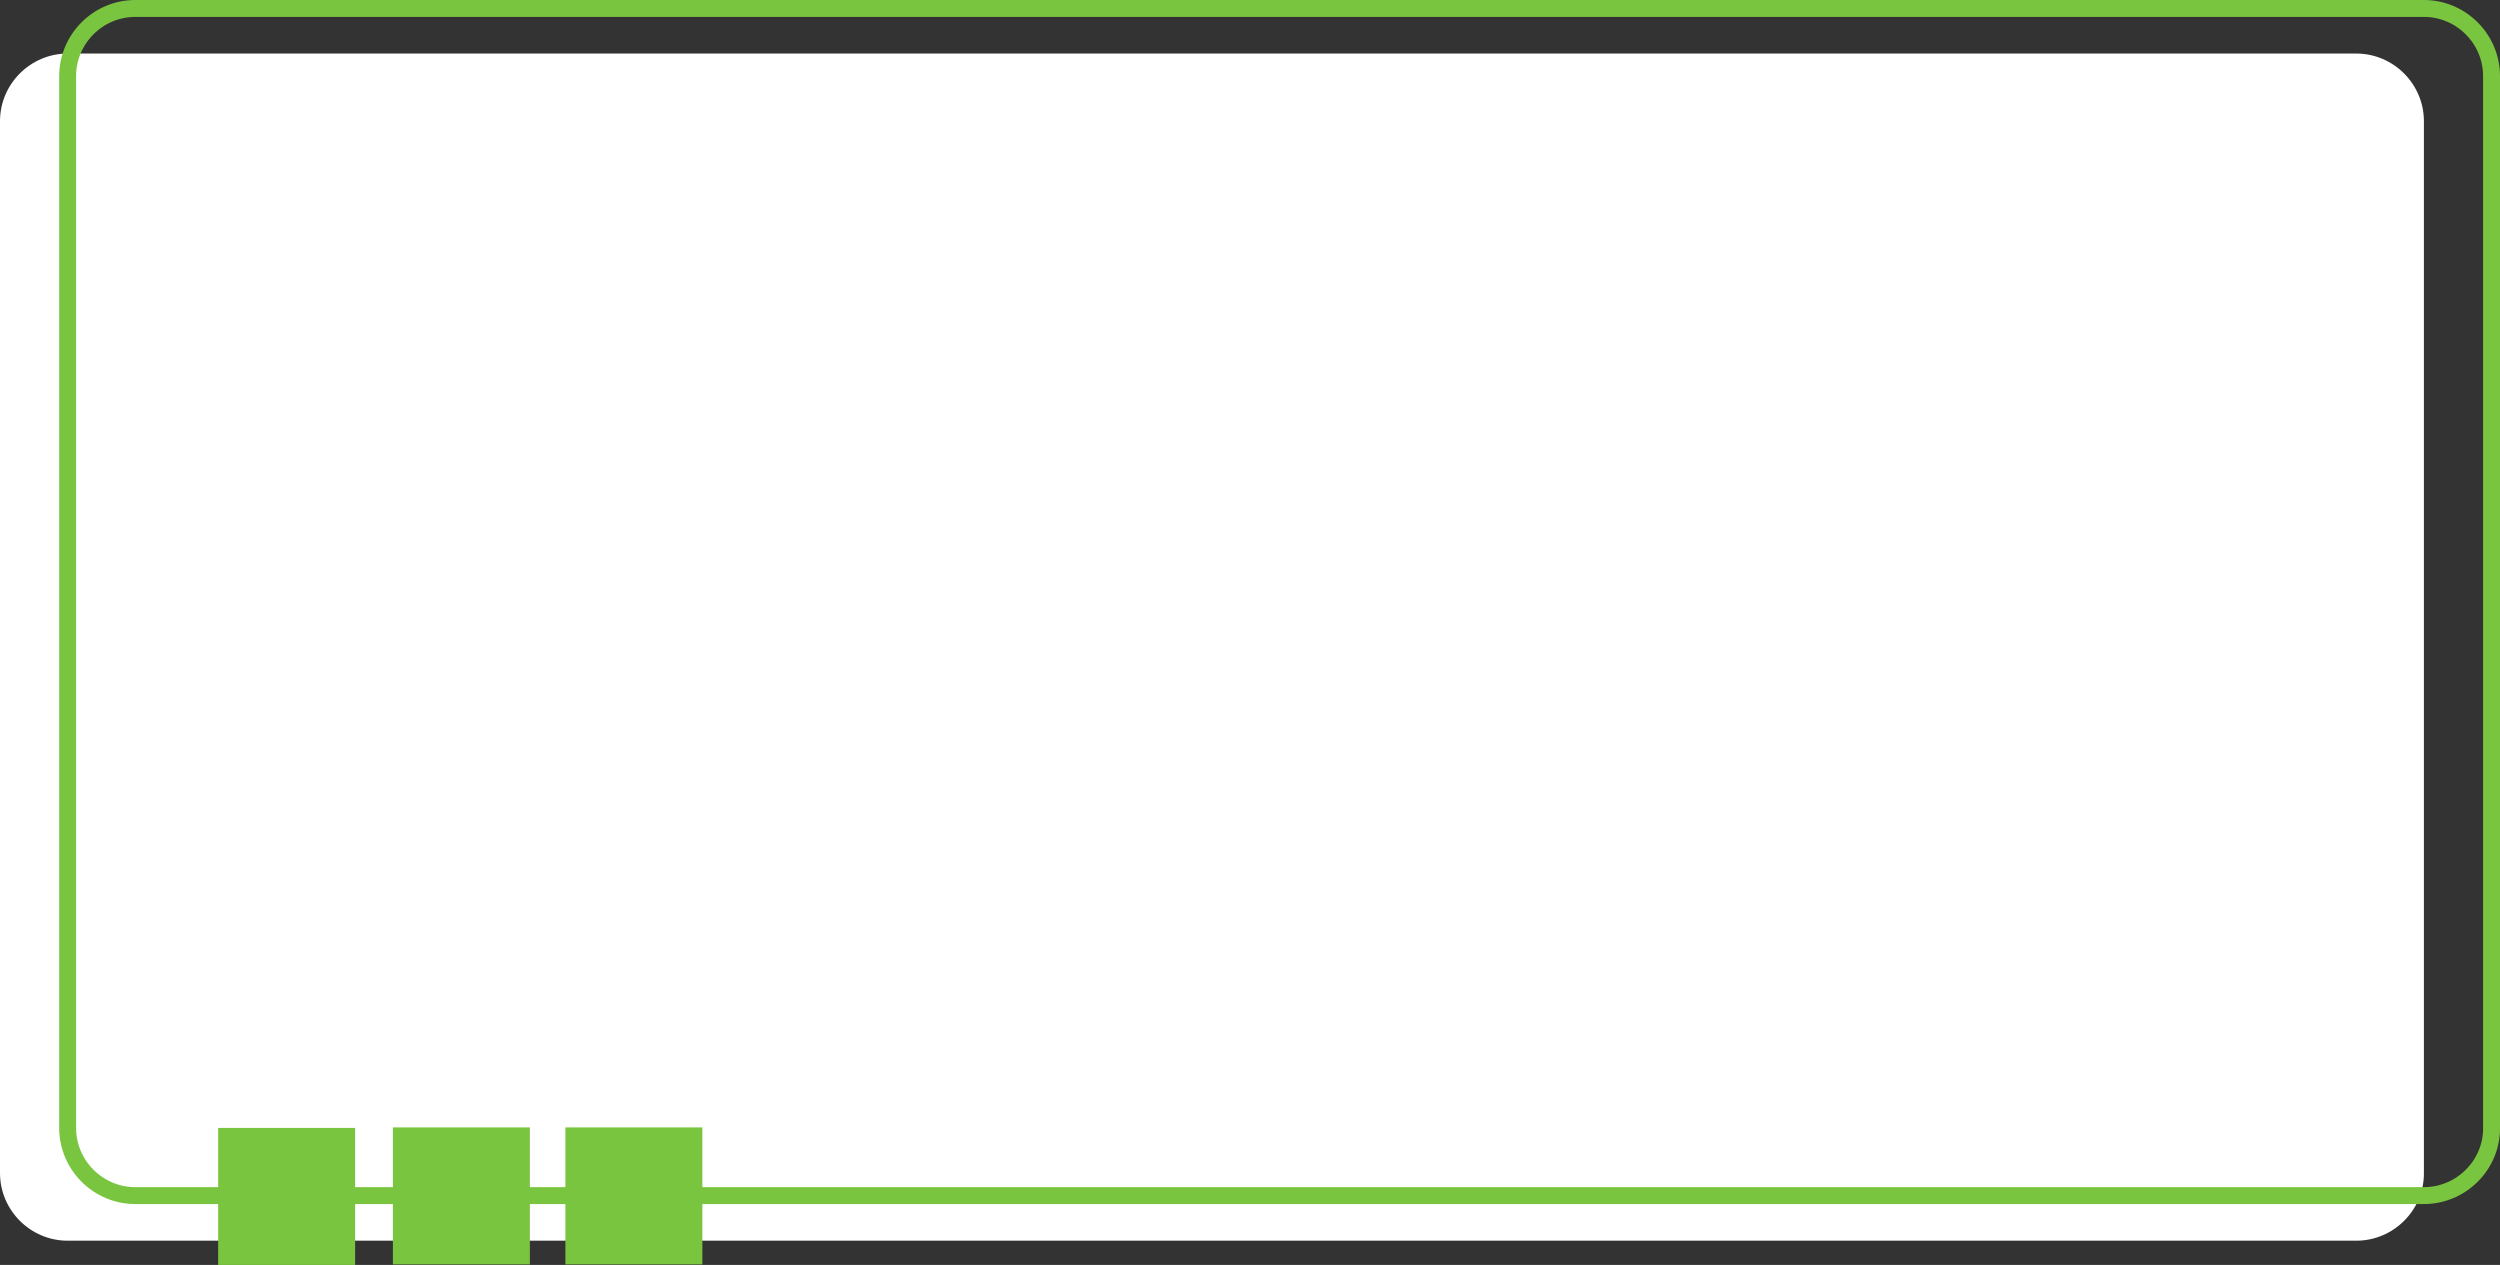
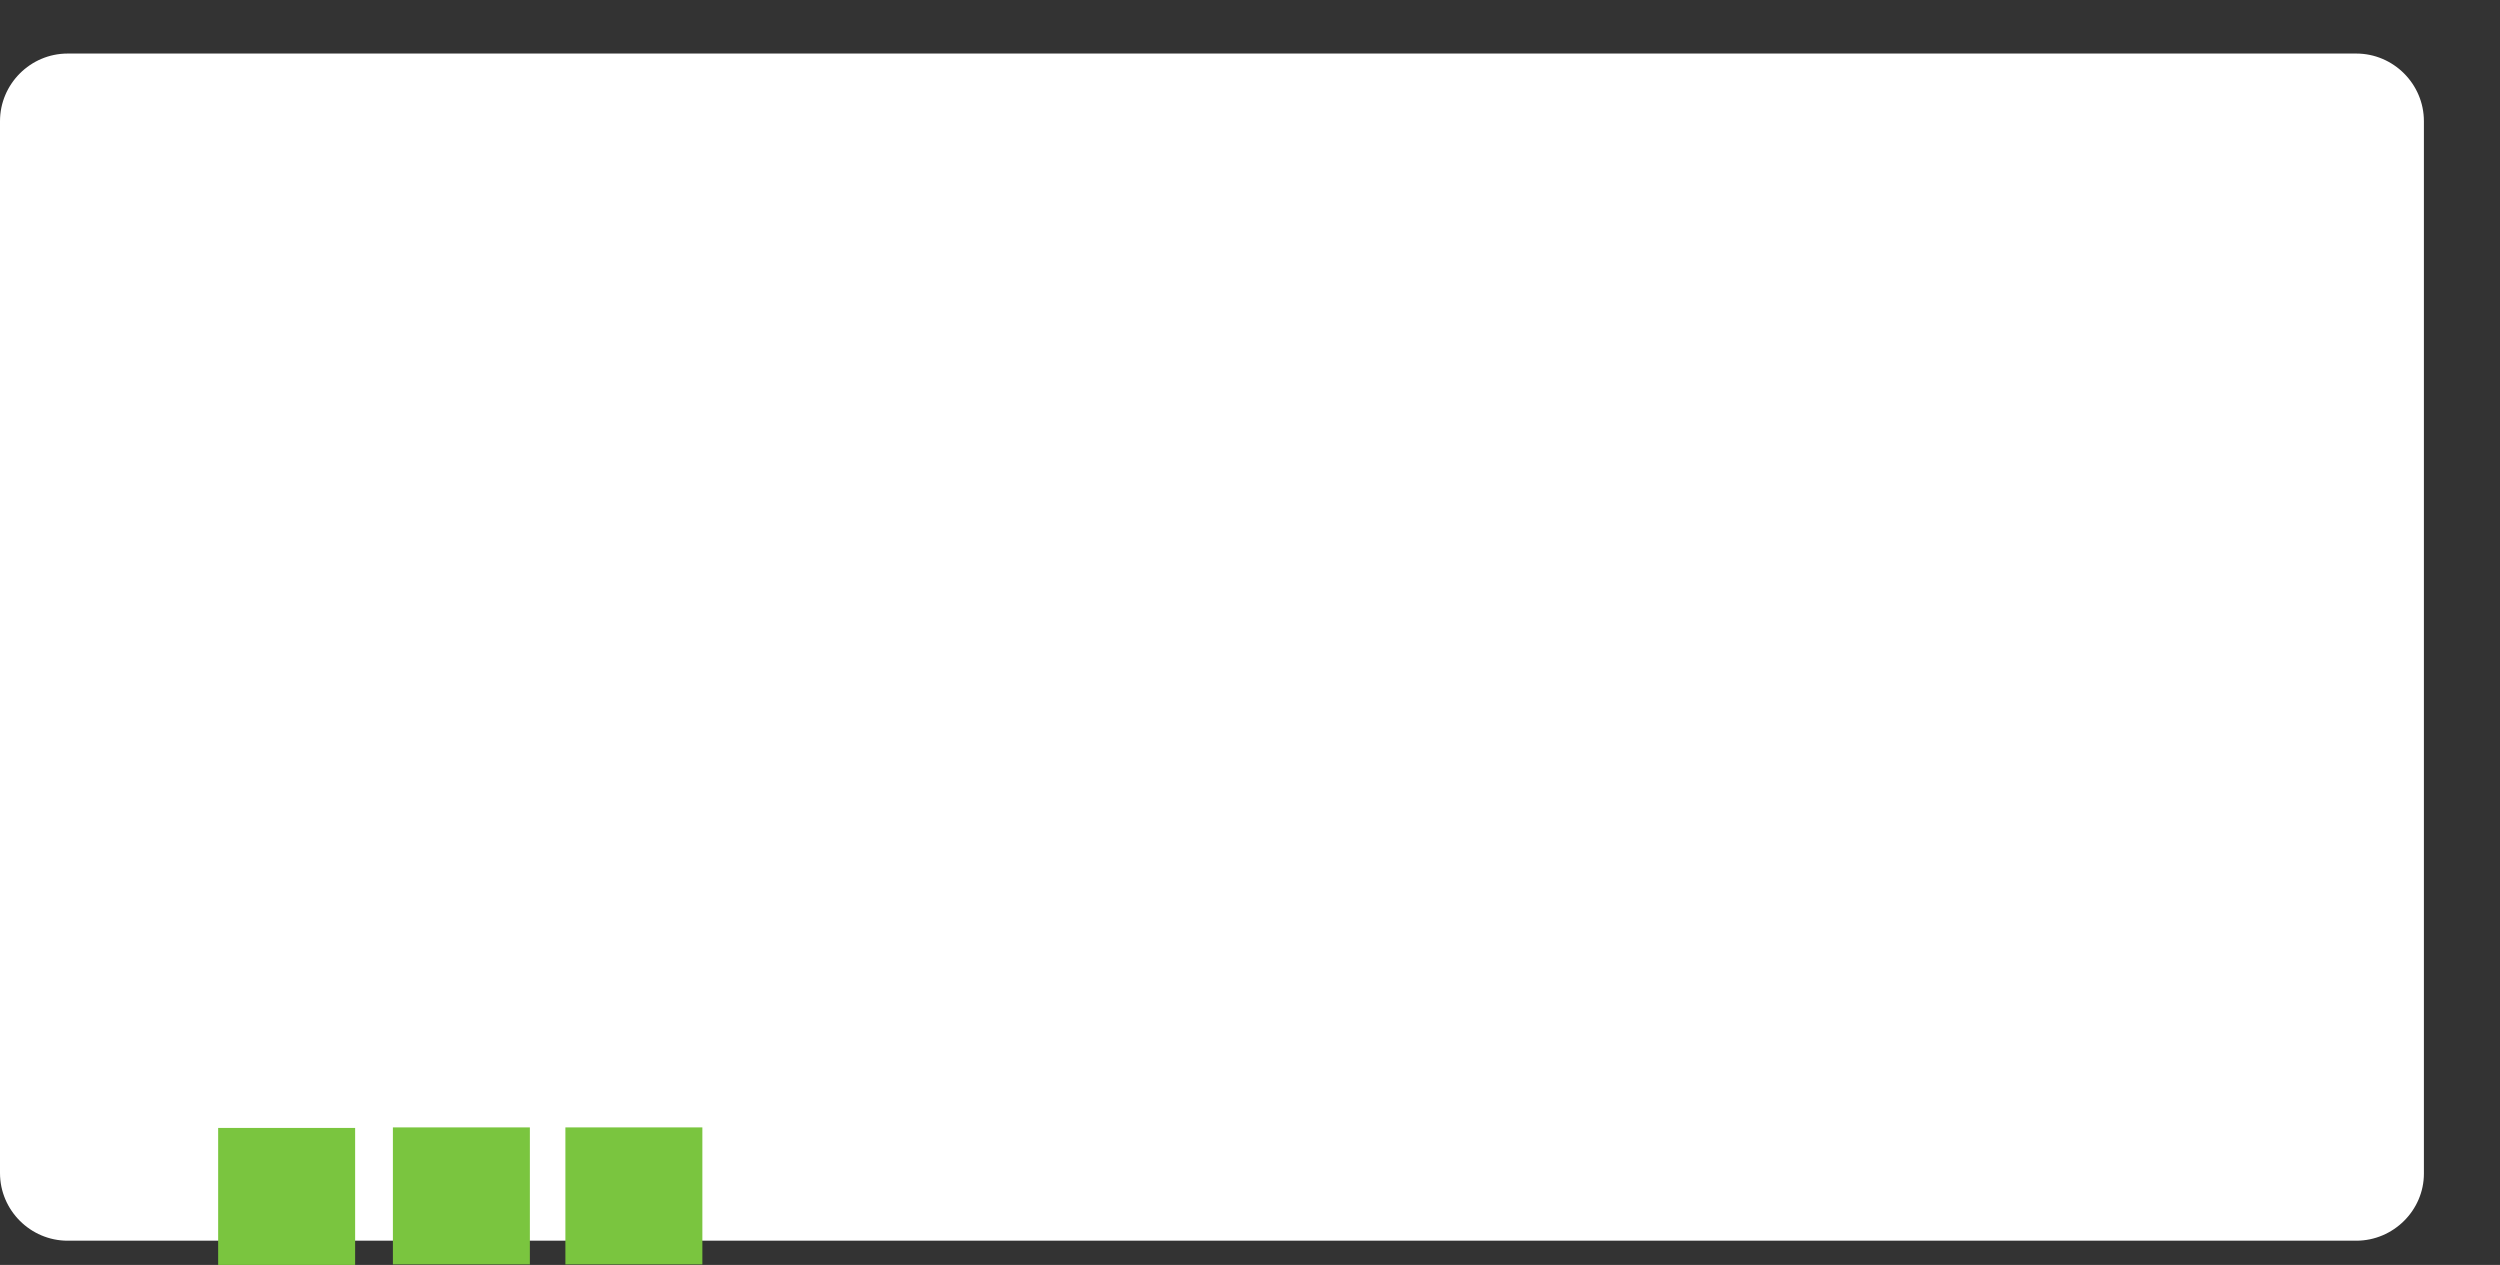
<svg xmlns="http://www.w3.org/2000/svg" fill="#000000" height="224.4" preserveAspectRatio="xMidYMid meet" version="1" viewBox="41.0 134.2 443.5 224.4" width="443.5" zoomAndPan="magnify">
  <rect x="41.0" y="134.2" width="443.5" height="224.4" fill="#333333" stroke="none" />
  <g>
    <g id="change1_1">
      <path d="M459,354.3H53c-6.6,0-12-5.4-12-12V155.7c0-6.6,5.4-12,12-12h406c6.6,0,12,5.4,12,12v186.7 C471,348.9,465.6,354.3,459,354.3z" fill="#ffffff" />
    </g>
-     <path d="M471,346.3H65c-6.6,0-12-5.4-12-12V147.7c0-6.6,5.4-12,12-12h406c6.6,0,12,5.4,12,12v186.7 C483,340.9,477.6,346.3,471,346.3z" fill="none" stroke="#7ac53f" stroke-miterlimit="10" stroke-width="3" />
    <g id="change2_1">
      <path d="M79.7 334.3H104V358.6H79.7z" fill="#7ac53f" />
    </g>
    <g id="change2_2">
      <path d="M110.7 334.2H135V358.5H110.7z" fill="#7ac53f" />
    </g>
    <g id="change2_3">
      <path d="M141.3 334.2H165.6V358.5H141.3z" fill="#7ac53f" />
    </g>
  </g>
</svg>